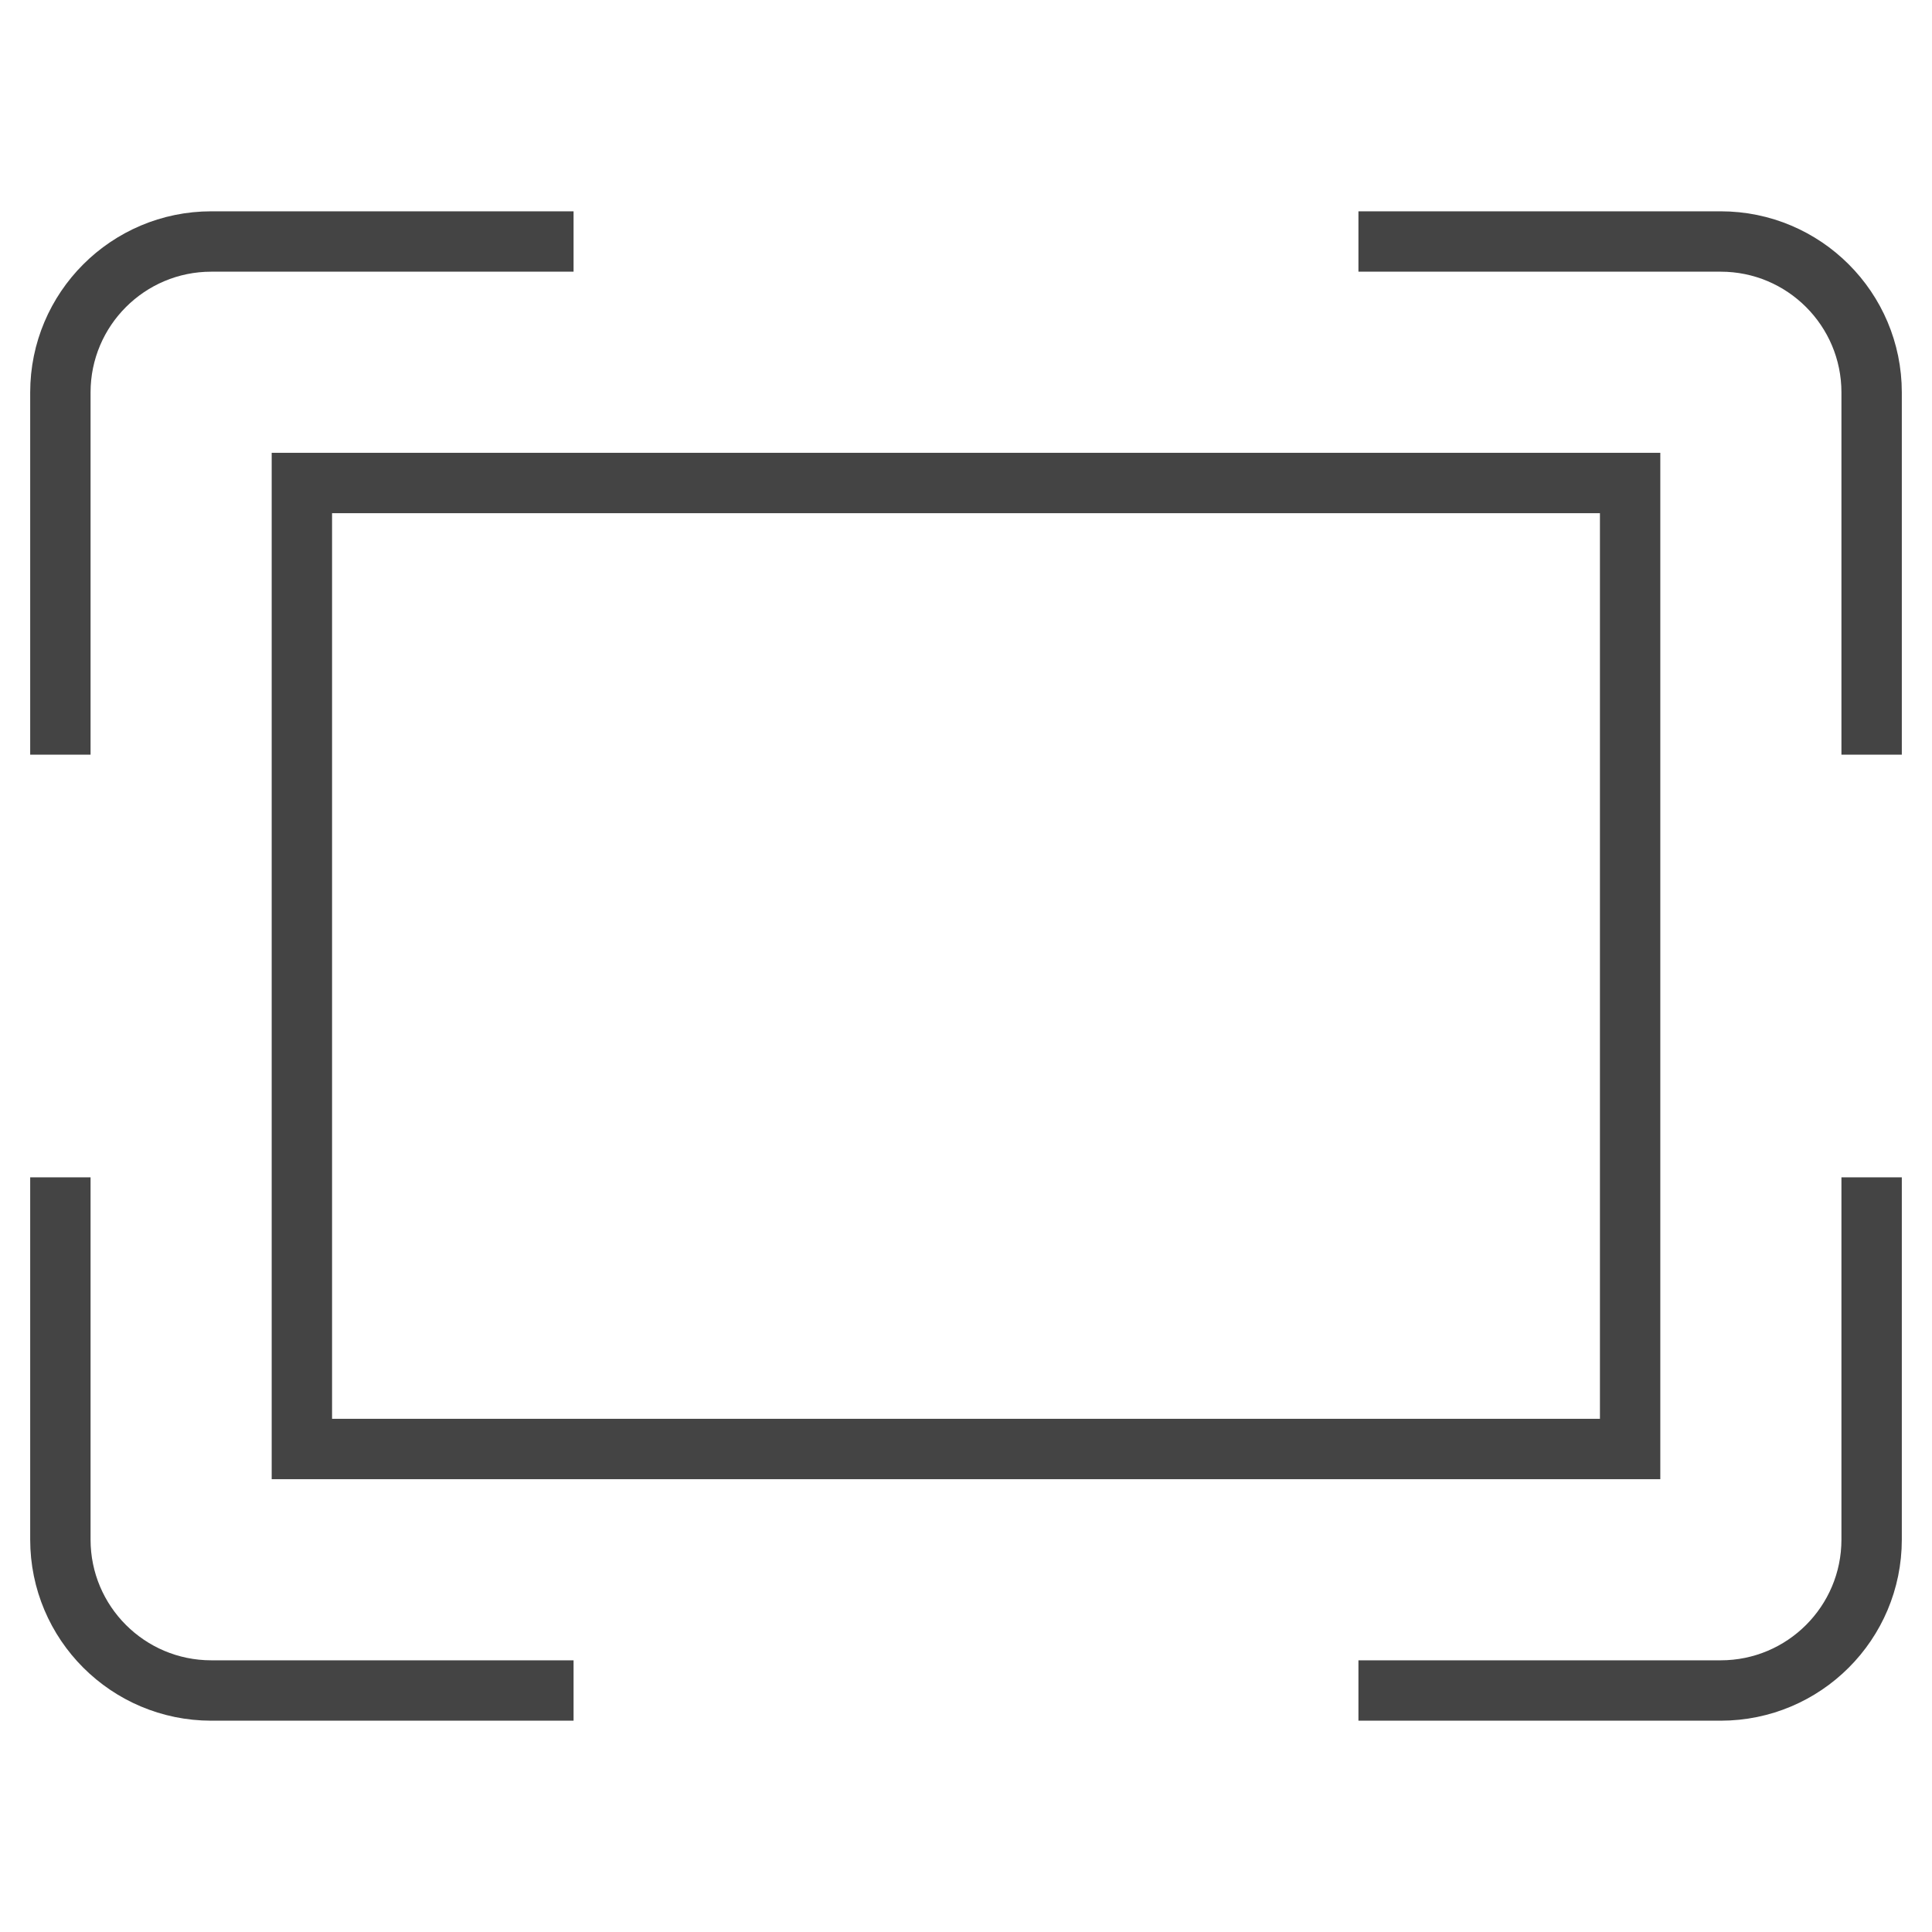
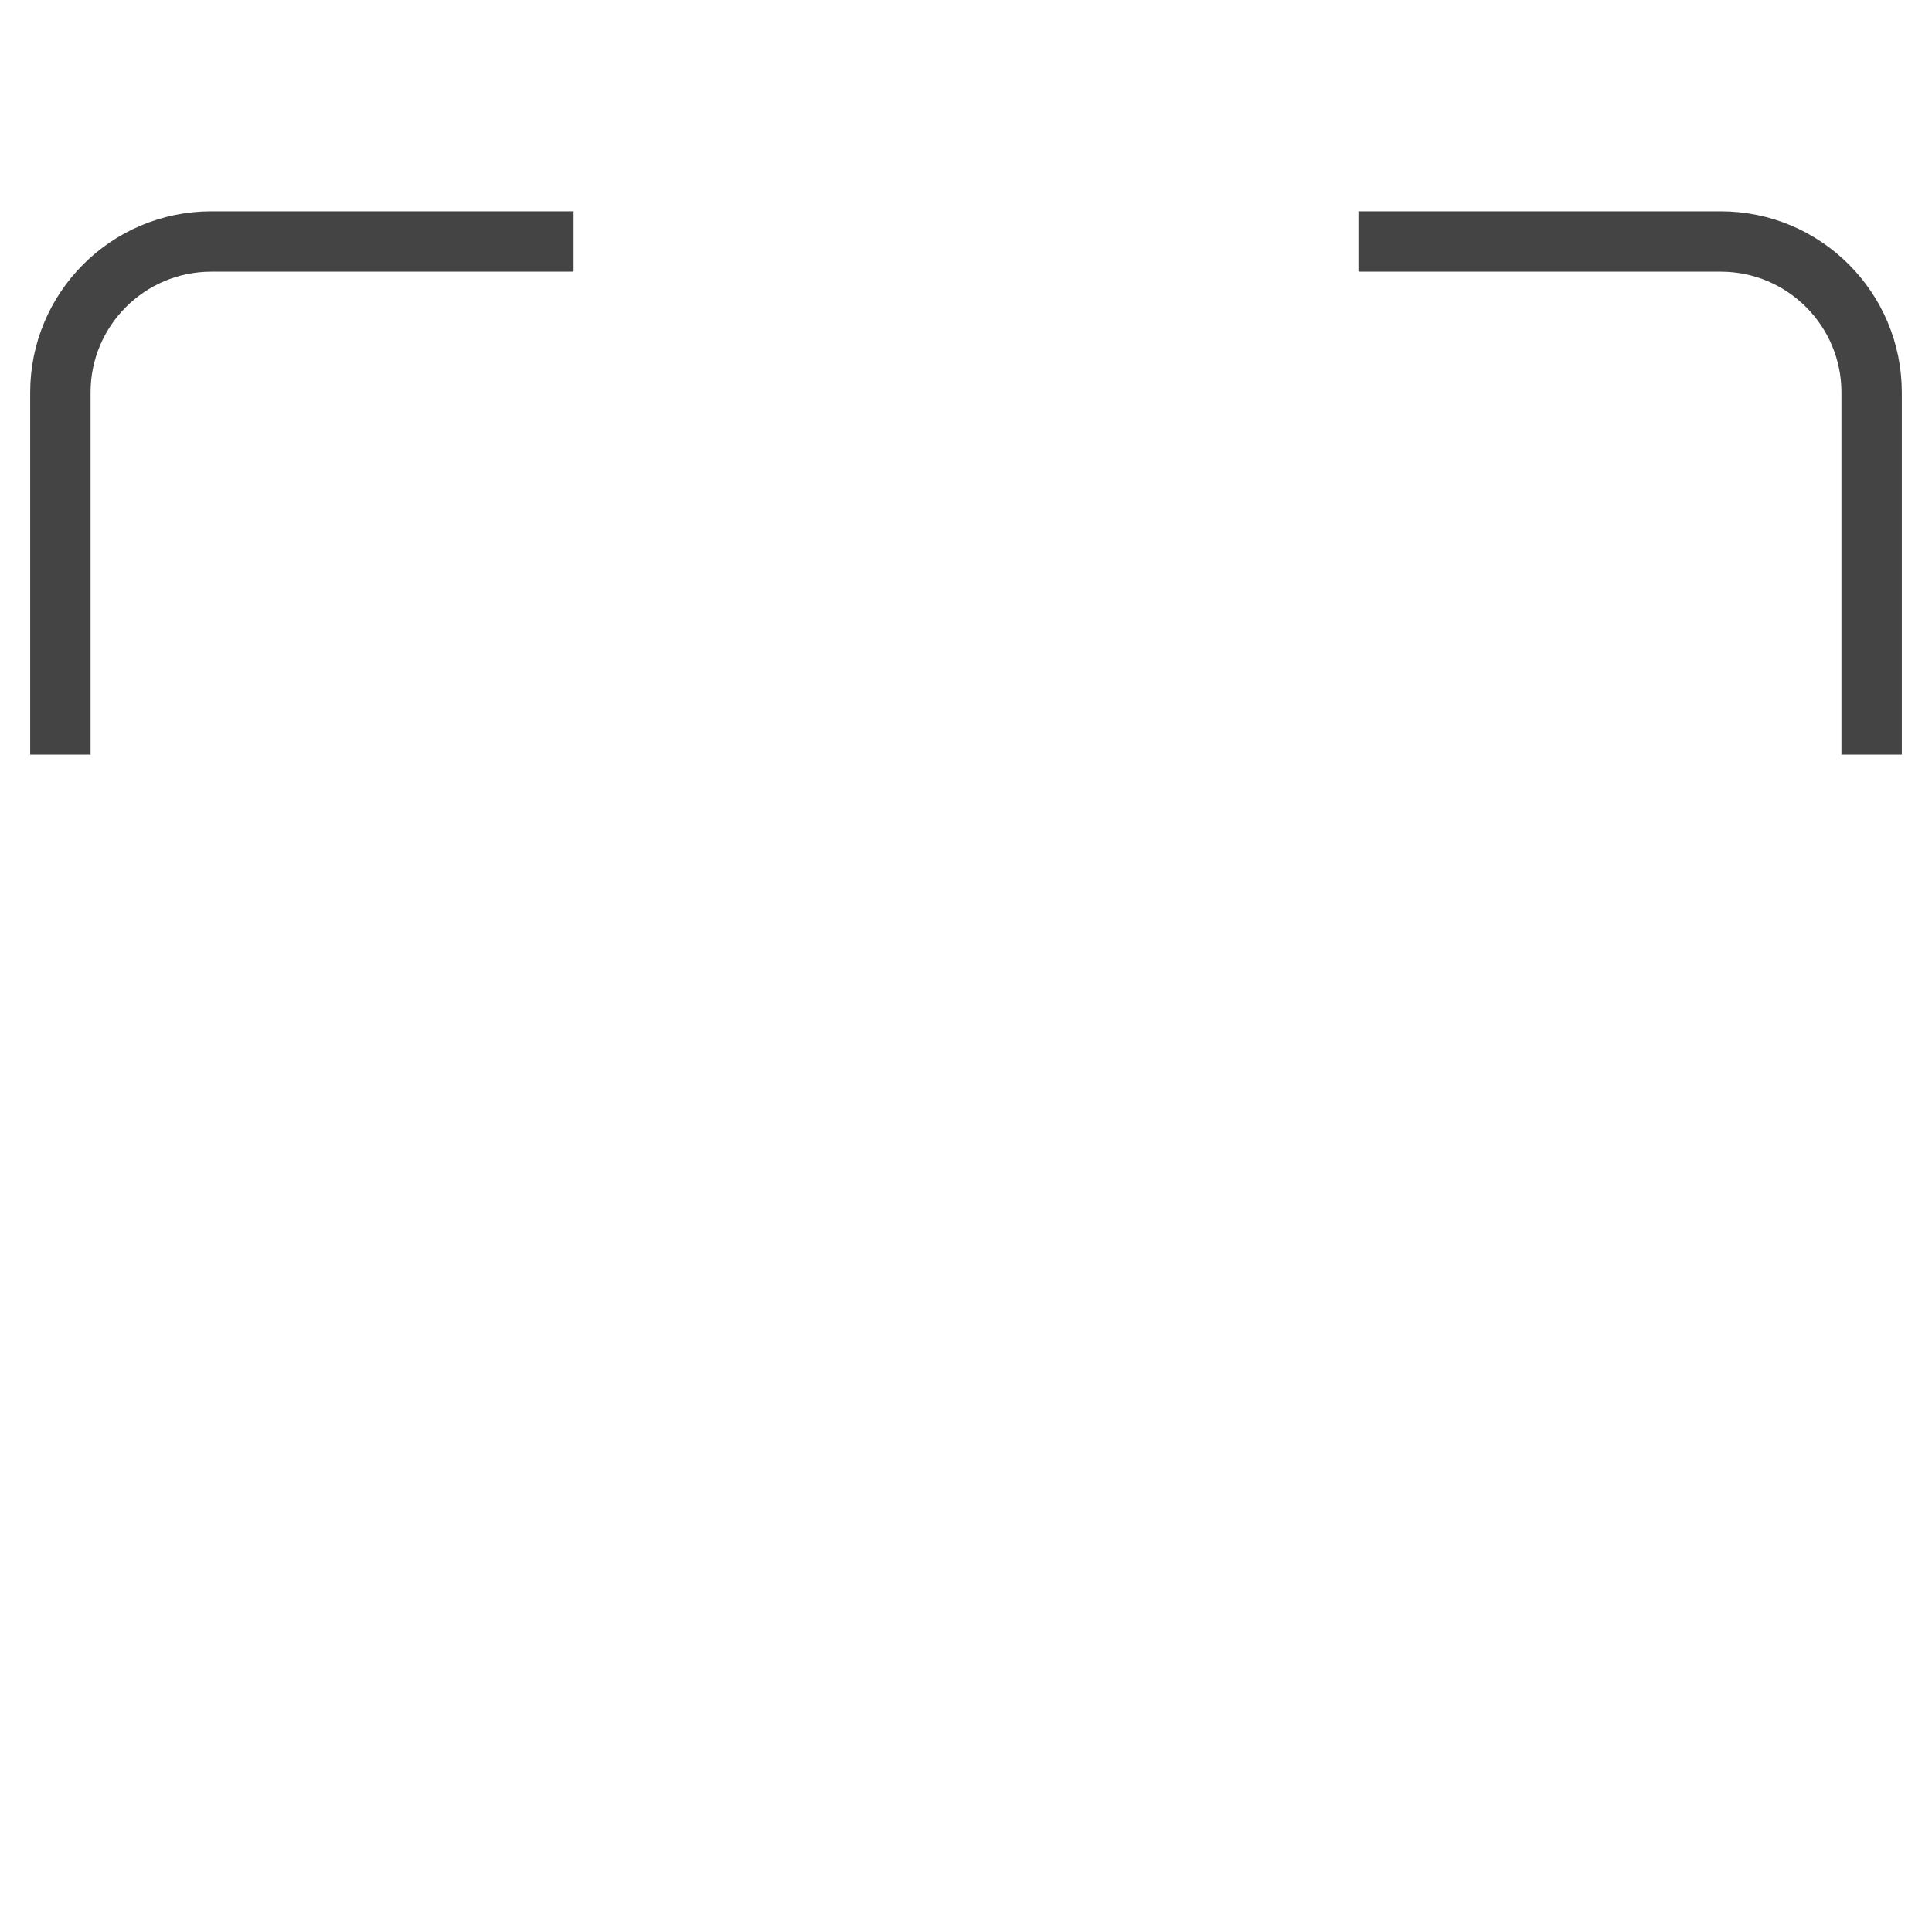
<svg xmlns="http://www.w3.org/2000/svg" x="0px" y="0px" width="64px" height="64px" viewBox="0 0 64 64">
  <g stroke-width="2" transform="translate(0, 0)">
-     <rect data-color="color-2" x="10" y="16" width="44" height="32" fill="none" stroke="#444444" stroke-linecap="square" stroke-miterlimit="10" stroke-width="2" stroke-linejoin="miter" />
    <path d="M2,24V13c0-2.761,2.239-5,5-5h11" fill="none" stroke="#444444" stroke-linecap="square" stroke-miterlimit="10" stroke-width="2" stroke-linejoin="miter" />
    <path d="M46,8h11c2.761,0,5,2.239,5,5v11" fill="none" stroke="#444444" stroke-linecap="square" stroke-miterlimit="10" stroke-width="2" stroke-linejoin="miter" />
-     <path d="M2,40v11c0,2.761,2.239,5,5,5h11" fill="none" stroke="#444444" stroke-linecap="square" stroke-miterlimit="10" stroke-width="2" stroke-linejoin="miter" />
-     <path d="M46,56h11c2.761,0,5-2.239,5-5v-11" fill="none" stroke="#444444" stroke-linecap="square" stroke-miterlimit="10" stroke-width="2" stroke-linejoin="miter" />
  </g>
</svg>